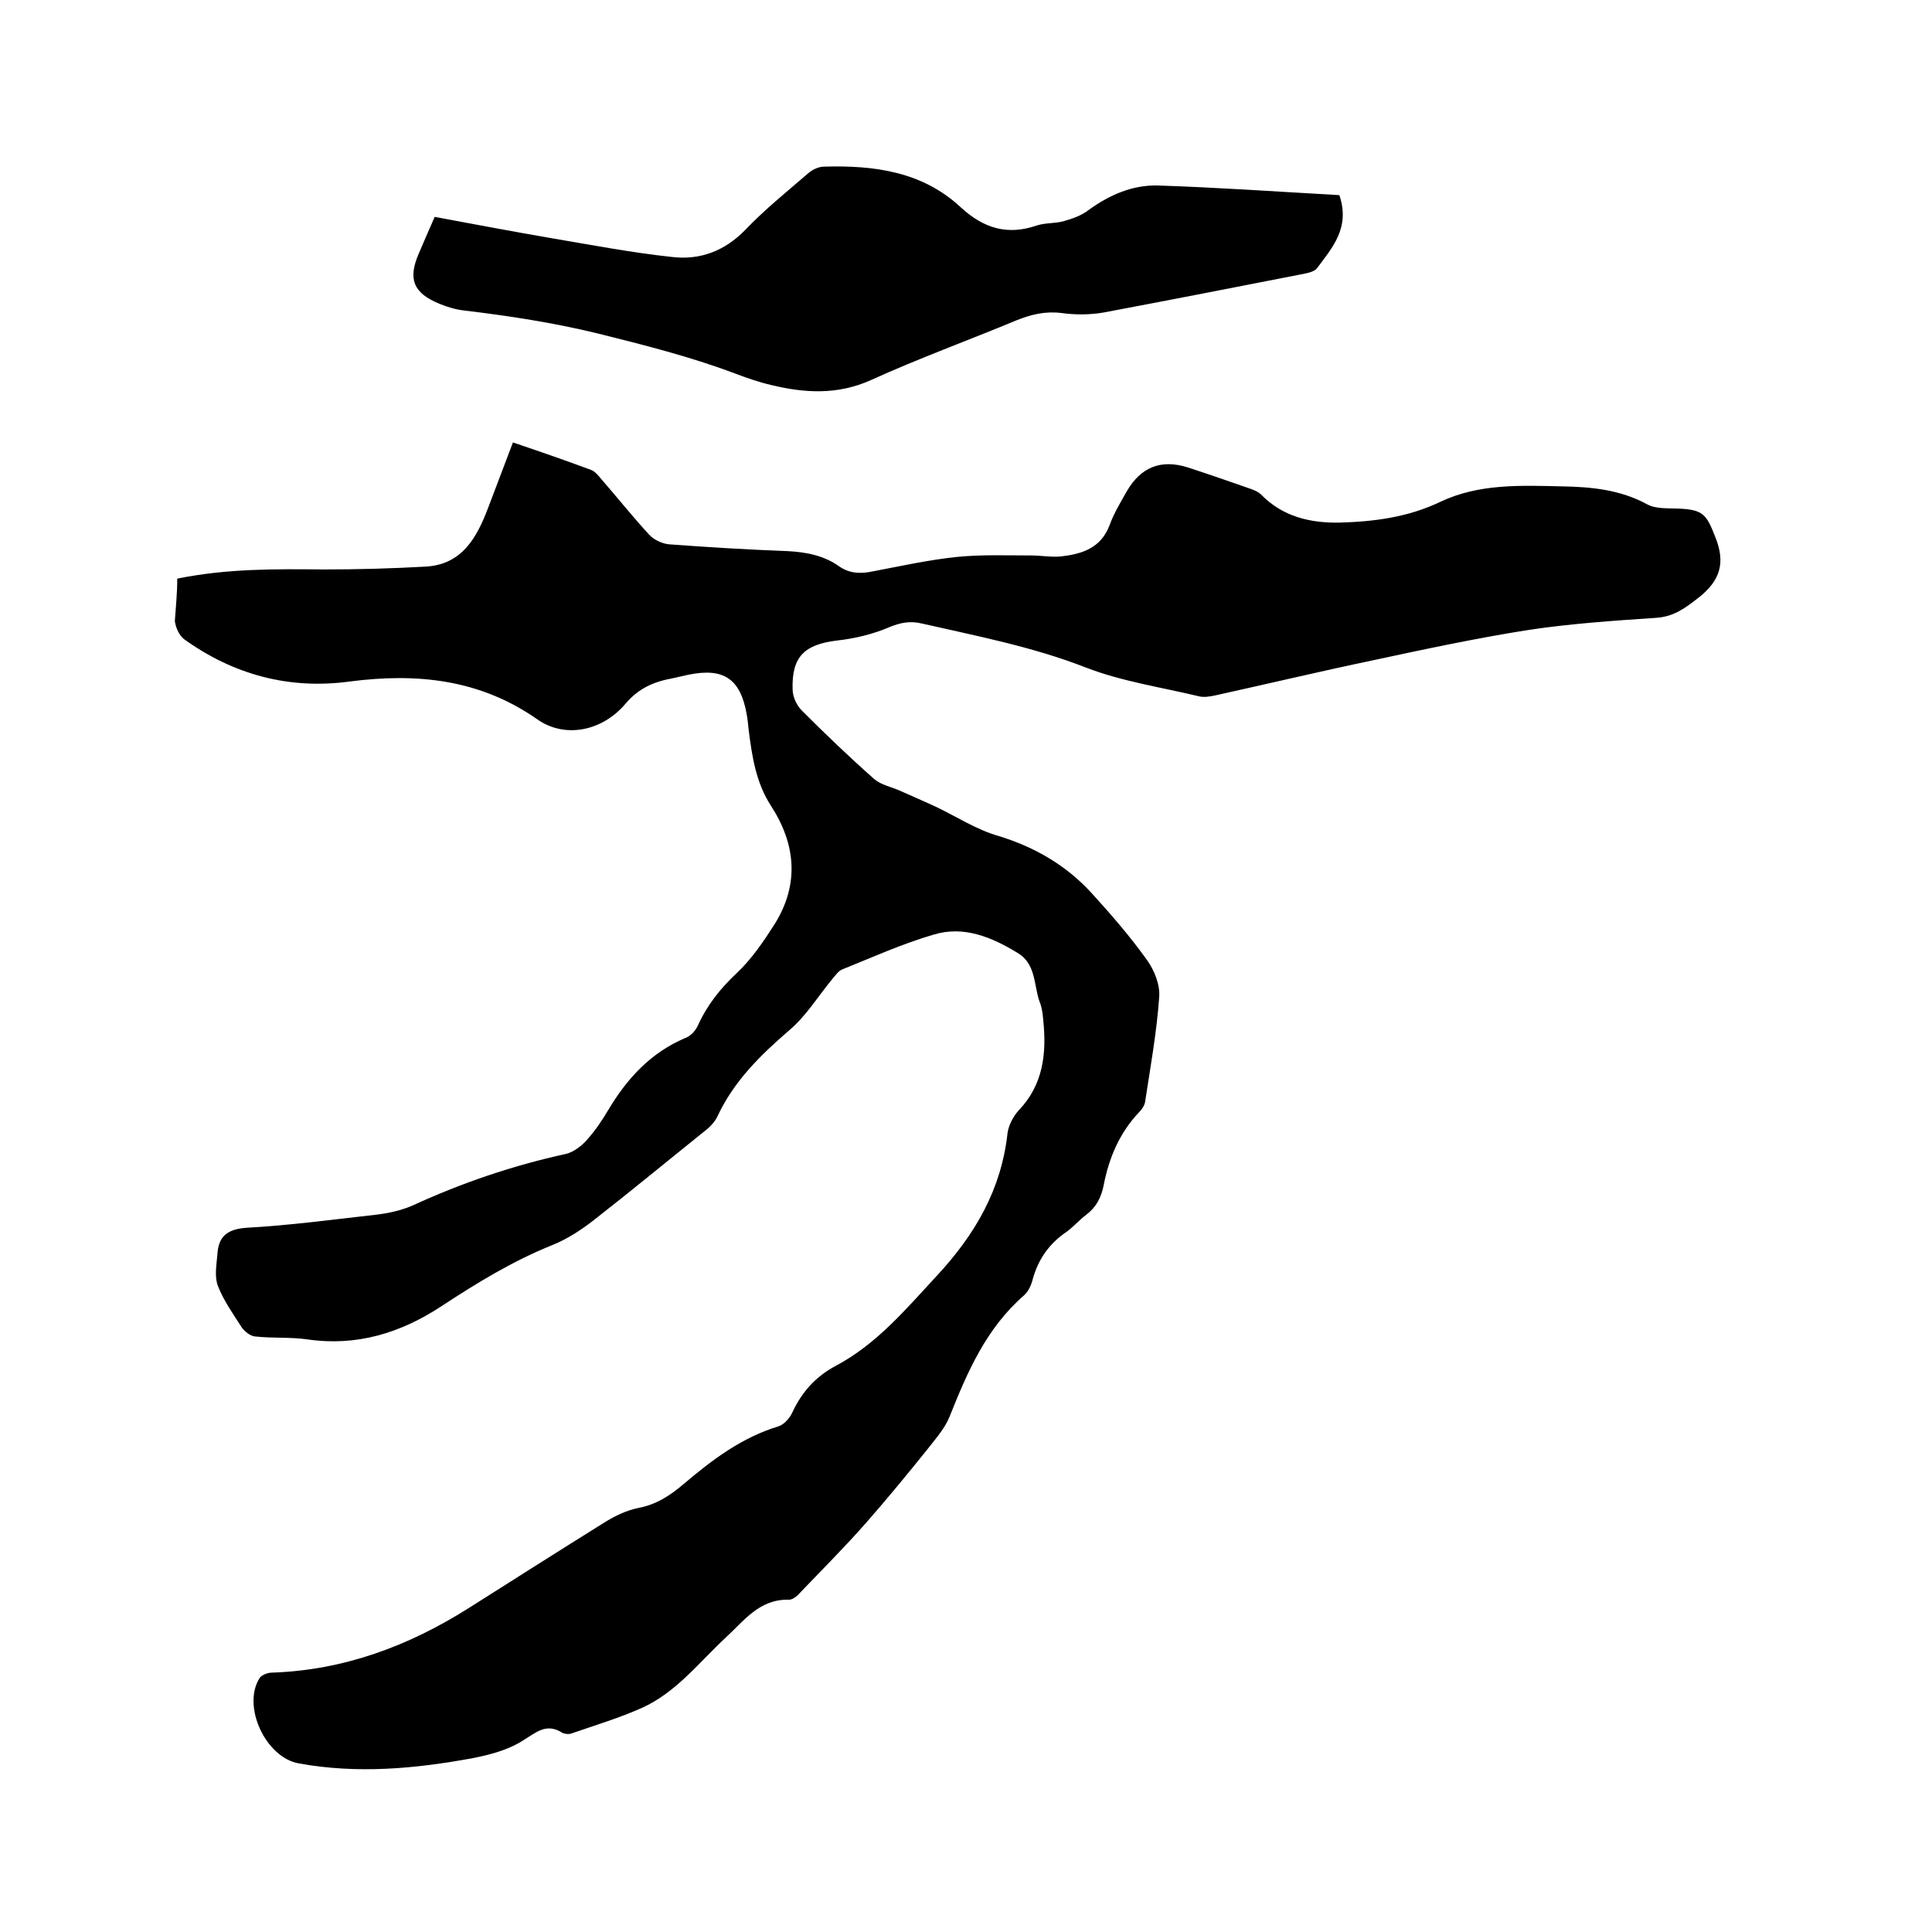
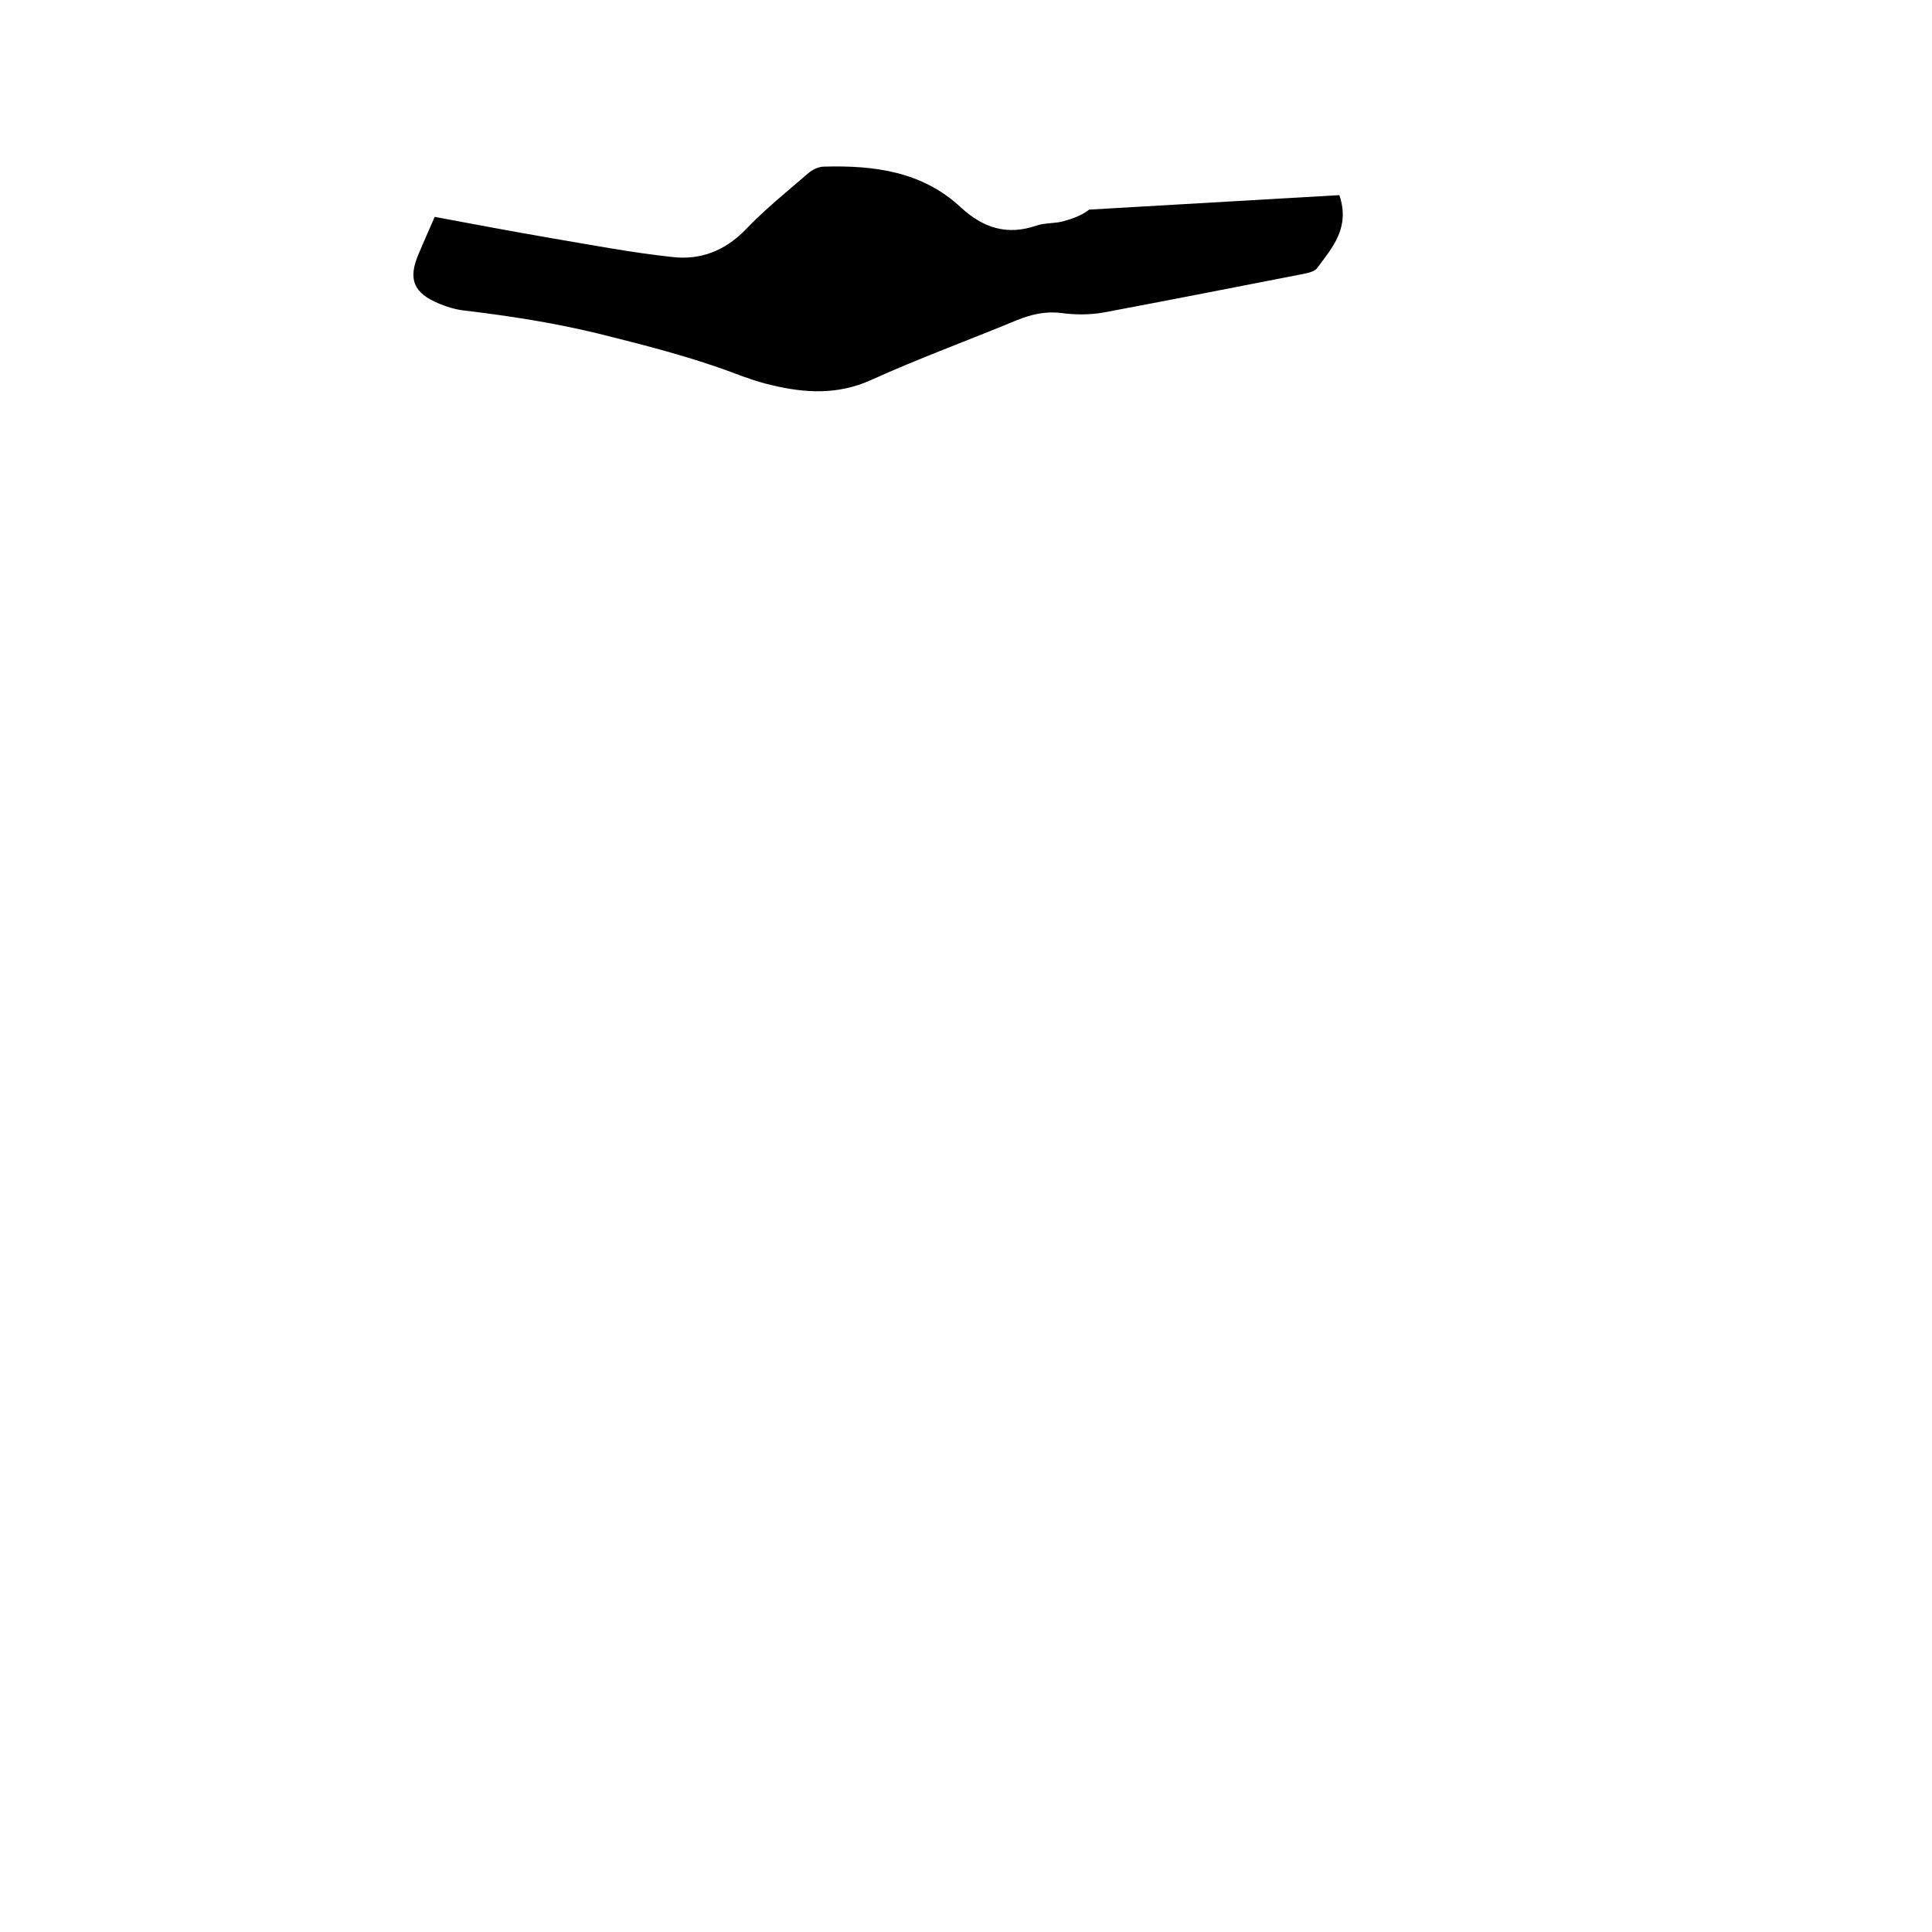
<svg xmlns="http://www.w3.org/2000/svg" enable-background="new 0 0 400 400" viewBox="0 0 400 400">
-   <path d="m36.7 119.8c10.3-2.1 20.3-2 30.4-1.9 7.1 0 14.1-.2 21.2-.6 7.4-.5 10.4-6 12.7-12 1.7-4.5 3.4-9 5.2-13.7 5.9 2 11.1 3.8 16.2 5.7.8.3 1.5 1.2 2.1 1.9 3.3 3.8 6.5 7.8 9.9 11.5 1 1.1 2.8 1.9 4.2 2 8.1.6 16.3 1.1 24.4 1.4 3.9.2 7.6.9 10.8 3.2 2.2 1.5 4.5 1.5 6.9 1 5.8-1.1 11.6-2.4 17.5-3 5-.5 10.1-.3 15.2-.3 2.1 0 4.3.4 6.3.2 4.3-.5 8.2-1.7 10-6.4.9-2.5 2.3-4.8 3.6-7.1 2.9-5 7.1-6.7 12.7-4.9 4.3 1.4 8.6 2.9 12.9 4.4.8.3 1.6.6 2.2 1.2 4.5 4.6 10.2 5.9 16.2 5.8 7.2-.2 14.2-1.1 20.9-4.3 8-3.8 16.7-3.4 25.3-3.2 6 .1 12 .7 17.5 3.7 1.8 1 4.3.8 6.5.9 5.1.2 5.8 1.2 7.6 5.8 2.2 5.4 1.1 9.1-3.5 12.7-2.6 2-4.9 3.8-8.5 4.1-8.9.6-17.8 1.2-26.5 2.5-10.8 1.7-21.6 4-32.3 6.3-11 2.3-21.9 4.9-32.8 7.3-1 .2-2.1.4-3.1.2-7.9-1.9-16.1-3.1-23.6-6-11-4.3-22.5-6.5-33.9-9.1-2.5-.6-4.5-.2-6.9.8-3.3 1.4-7 2.3-10.6 2.7-6.8.8-9.5 3.3-9.3 10.1 0 1.5.8 3.3 1.9 4.4 4.9 4.9 9.8 9.6 15 14.2 1.4 1.2 3.5 1.6 5.3 2.4 2.5 1.1 5 2.2 7.4 3.3 4.4 2.1 8.5 4.8 13.1 6.1 7.5 2.3 14 6.1 19.2 11.8 4.1 4.5 8 9 11.5 13.9 1.5 2.1 2.7 5.1 2.5 7.6-.5 7.2-1.8 14.4-2.9 21.6-.1.8-.6 1.6-1.2 2.2-4.1 4.3-6.3 9.5-7.4 15.2-.5 2.5-1.5 4.5-3.6 6.1-1.6 1.2-2.9 2.8-4.6 3.9-3.3 2.4-5.4 5.5-6.5 9.5-.3 1.2-.9 2.5-1.8 3.3-7.8 6.8-11.7 15.8-15.4 25.1-1 2.5-3 4.7-4.7 6.9-4.1 5.1-8.3 10.2-12.6 15.1-4.4 5-9.1 9.7-13.7 14.5-.6.7-1.6 1.5-2.4 1.4-6-.1-9.2 4.4-12.9 7.8-5.6 5.2-10.3 11.4-17.4 14.6-4.7 2.1-9.7 3.6-14.6 5.3-.5.2-1.3.1-1.8-.1-3.4-2.2-5.5-.1-8.3 1.6-3 1.9-6.7 2.9-10.3 3.6-11.9 2.2-23.9 3.3-36 1.1-6.9-1.2-11.8-11.8-8.2-17.6.4-.7 1.7-1.2 2.6-1.2 14.9-.5 28.3-5.5 40.8-13.4 9.3-5.9 18.6-11.8 27.9-17.6 2.2-1.4 4.7-2.6 7.2-3.1 3.7-.7 6.6-2.6 9.4-5 5.9-5 12-9.6 19.6-11.9 1.2-.4 2.4-1.8 2.9-3 2-4.2 4.8-7.3 8.9-9.5 8.5-4.5 14.5-11.7 20.9-18.6 8-8.6 13.4-17.9 14.7-29.6.2-1.6 1.2-3.5 2.3-4.7 5.1-5.3 5.8-11.8 5.1-18.6-.1-1.4-.3-2.8-.8-4-1.2-3.5-.7-7.7-4.5-10-5.4-3.3-11.2-5.7-17.4-3.8-6.5 1.9-12.7 4.7-18.9 7.2-.8.3-1.4 1.2-2 1.9-3 3.6-5.5 7.8-9.1 10.8-5.9 5.1-11.3 10.4-14.7 17.6-.6 1.4-1.9 2.6-3.1 3.5-7.6 6.1-15.1 12.3-22.8 18.3-2.6 2-5.4 3.8-8.4 5-8.2 3.3-15.7 7.9-23 12.7-8.4 5.5-17.5 8.3-27.7 6.8-3.5-.5-7.2-.2-10.8-.6-1-.1-2.1-1-2.7-1.8-1.8-2.8-3.8-5.6-5-8.7-.7-1.9-.3-4.2-.1-6.4.2-3.7 1.9-5.3 6-5.6 9-.5 17.9-1.7 26.8-2.7 2.6-.3 5.3-.9 7.6-1.9 10.2-4.7 20.8-8.3 31.8-10.7 1.6-.4 3.3-1.7 4.4-3 1.7-1.9 3.1-4 4.4-6.2 3.9-6.5 8.8-11.8 15.9-14.8 1.1-.4 2.1-1.5 2.6-2.6 1.9-4.2 4.6-7.6 8-10.8 3.1-2.9 5.6-6.6 7.9-10.2 5.1-8.2 4.4-16.5-.8-24.5-3.1-4.8-3.9-10.2-4.6-15.7-.1-1-.2-2.1-.4-3.2-1.3-7.4-4.8-9.7-12.1-8.2-1 .2-2.1.5-3.1.7-3.9.7-7.1 2-9.9 5.3-4.9 5.8-12.7 7.2-18.3 3.2-11.9-8.3-24.9-9.6-38.8-7.8-12.5 1.7-24-1.4-34.2-8.7-1.1-.8-1.8-2.4-2-3.8.2-3 .5-5.8.5-8.8z" />
-   <path d="m277.3 40.4c2.3 6.8-1.5 10.9-4.6 15.1-.5.7-1.8 1-2.8 1.2-13.8 2.7-27.6 5.4-41.4 8-2.9.5-5.9.5-8.8.1-3.3-.4-6.2.3-9.2 1.5-10.1 4.2-20.3 7.9-30.2 12.4-6.9 3.1-13.7 2.7-20.7 1-2.6-.6-5.1-1.5-7.5-2.4-9.3-3.5-18.9-5.9-28.5-8.3-9.1-2.2-18.2-3.6-27.4-4.7-1.8-.2-3.5-.7-5.2-1.4-5.4-2.2-6.6-5.1-4.3-10.4 1-2.3 2-4.7 3.3-7.6 8 1.5 16 3 24.1 4.4 8.3 1.4 16.6 3 25 3.9 5.8.7 10.9-1.2 15.2-5.6 4-4.2 8.6-7.9 13-11.7.9-.8 2.2-1.4 3.3-1.4 10.4-.3 20.4 1 28.4 8.5 4.6 4.2 9.5 5.8 15.6 3.7 1.8-.6 3.8-.4 5.6-.9s3.8-1.2 5.3-2.4c4.3-3.1 9-5.1 14.1-5 12.4.4 25.2 1.3 37.7 2z" />
+   <path d="m277.3 40.4c2.3 6.8-1.5 10.9-4.6 15.1-.5.7-1.8 1-2.8 1.2-13.8 2.7-27.6 5.4-41.4 8-2.9.5-5.9.5-8.8.1-3.3-.4-6.2.3-9.2 1.5-10.1 4.2-20.3 7.9-30.2 12.4-6.9 3.1-13.7 2.7-20.7 1-2.6-.6-5.1-1.5-7.5-2.4-9.3-3.5-18.9-5.9-28.5-8.3-9.1-2.2-18.2-3.6-27.4-4.7-1.8-.2-3.5-.7-5.2-1.4-5.4-2.2-6.6-5.1-4.3-10.4 1-2.3 2-4.7 3.3-7.6 8 1.5 16 3 24.1 4.4 8.3 1.4 16.6 3 25 3.9 5.8.7 10.9-1.2 15.2-5.6 4-4.2 8.6-7.9 13-11.7.9-.8 2.2-1.4 3.3-1.4 10.4-.3 20.4 1 28.4 8.5 4.6 4.2 9.5 5.8 15.6 3.7 1.8-.6 3.8-.4 5.6-.9s3.8-1.2 5.3-2.4z" />
</svg>